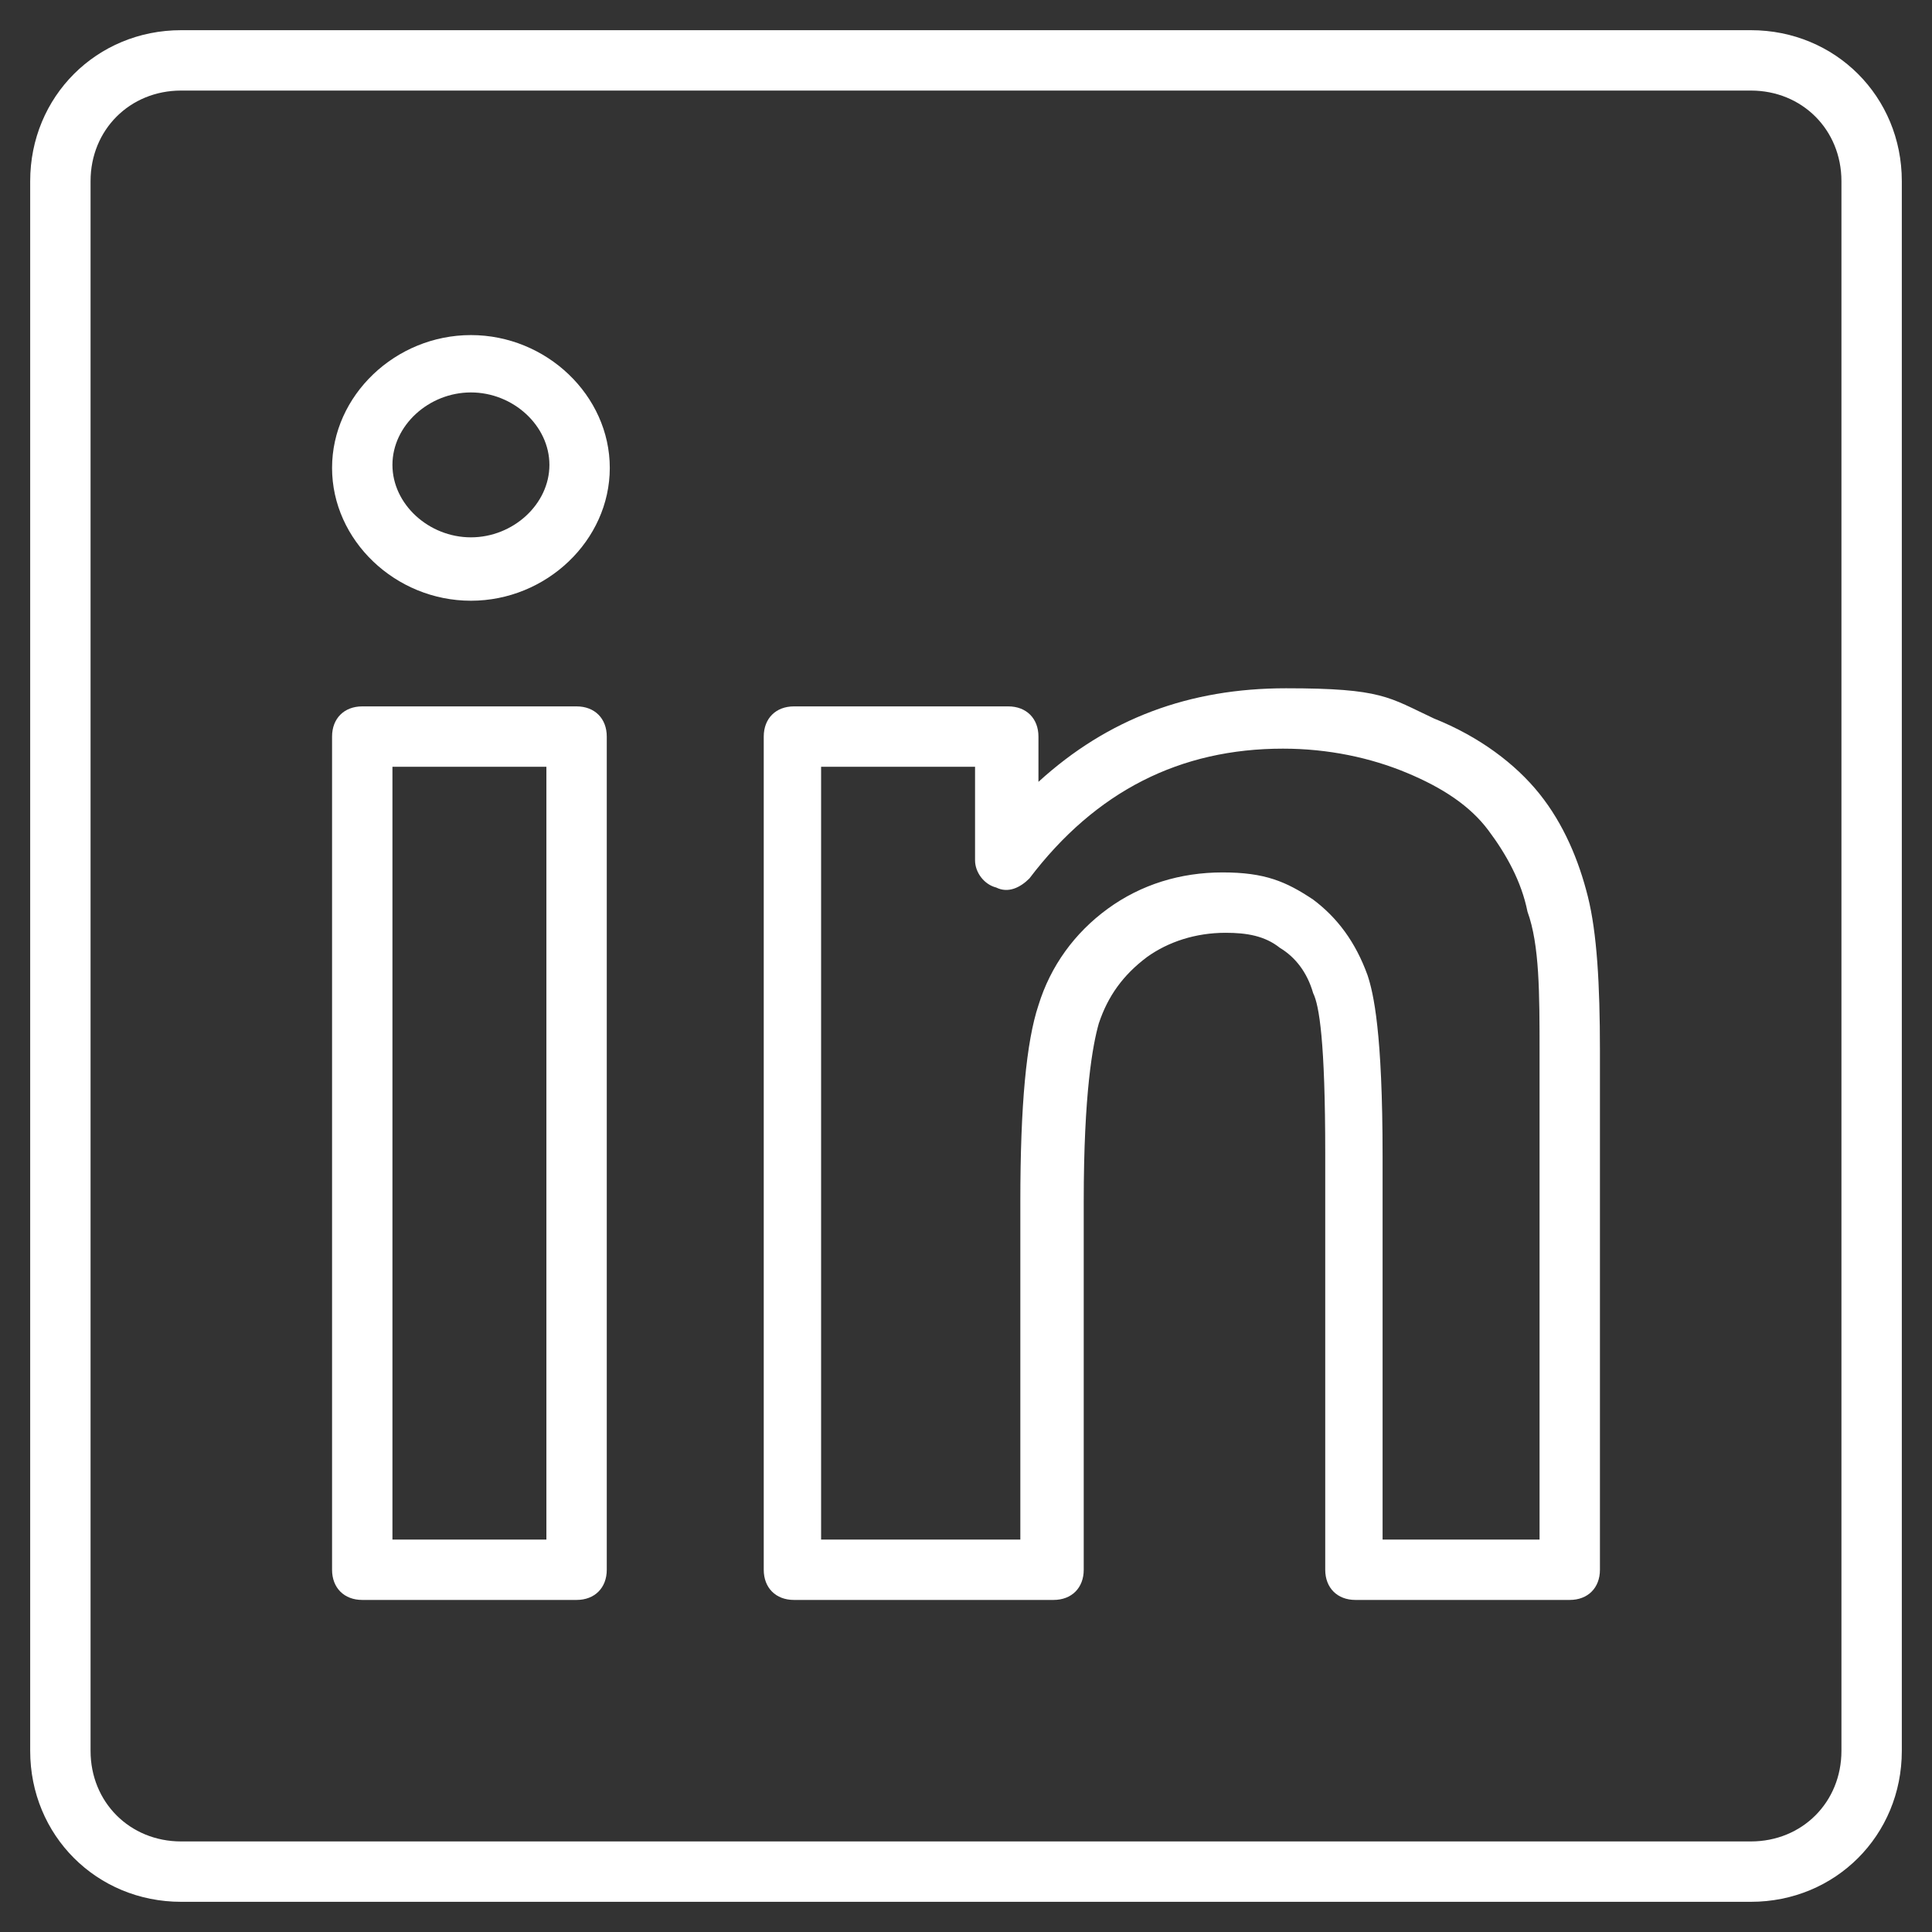
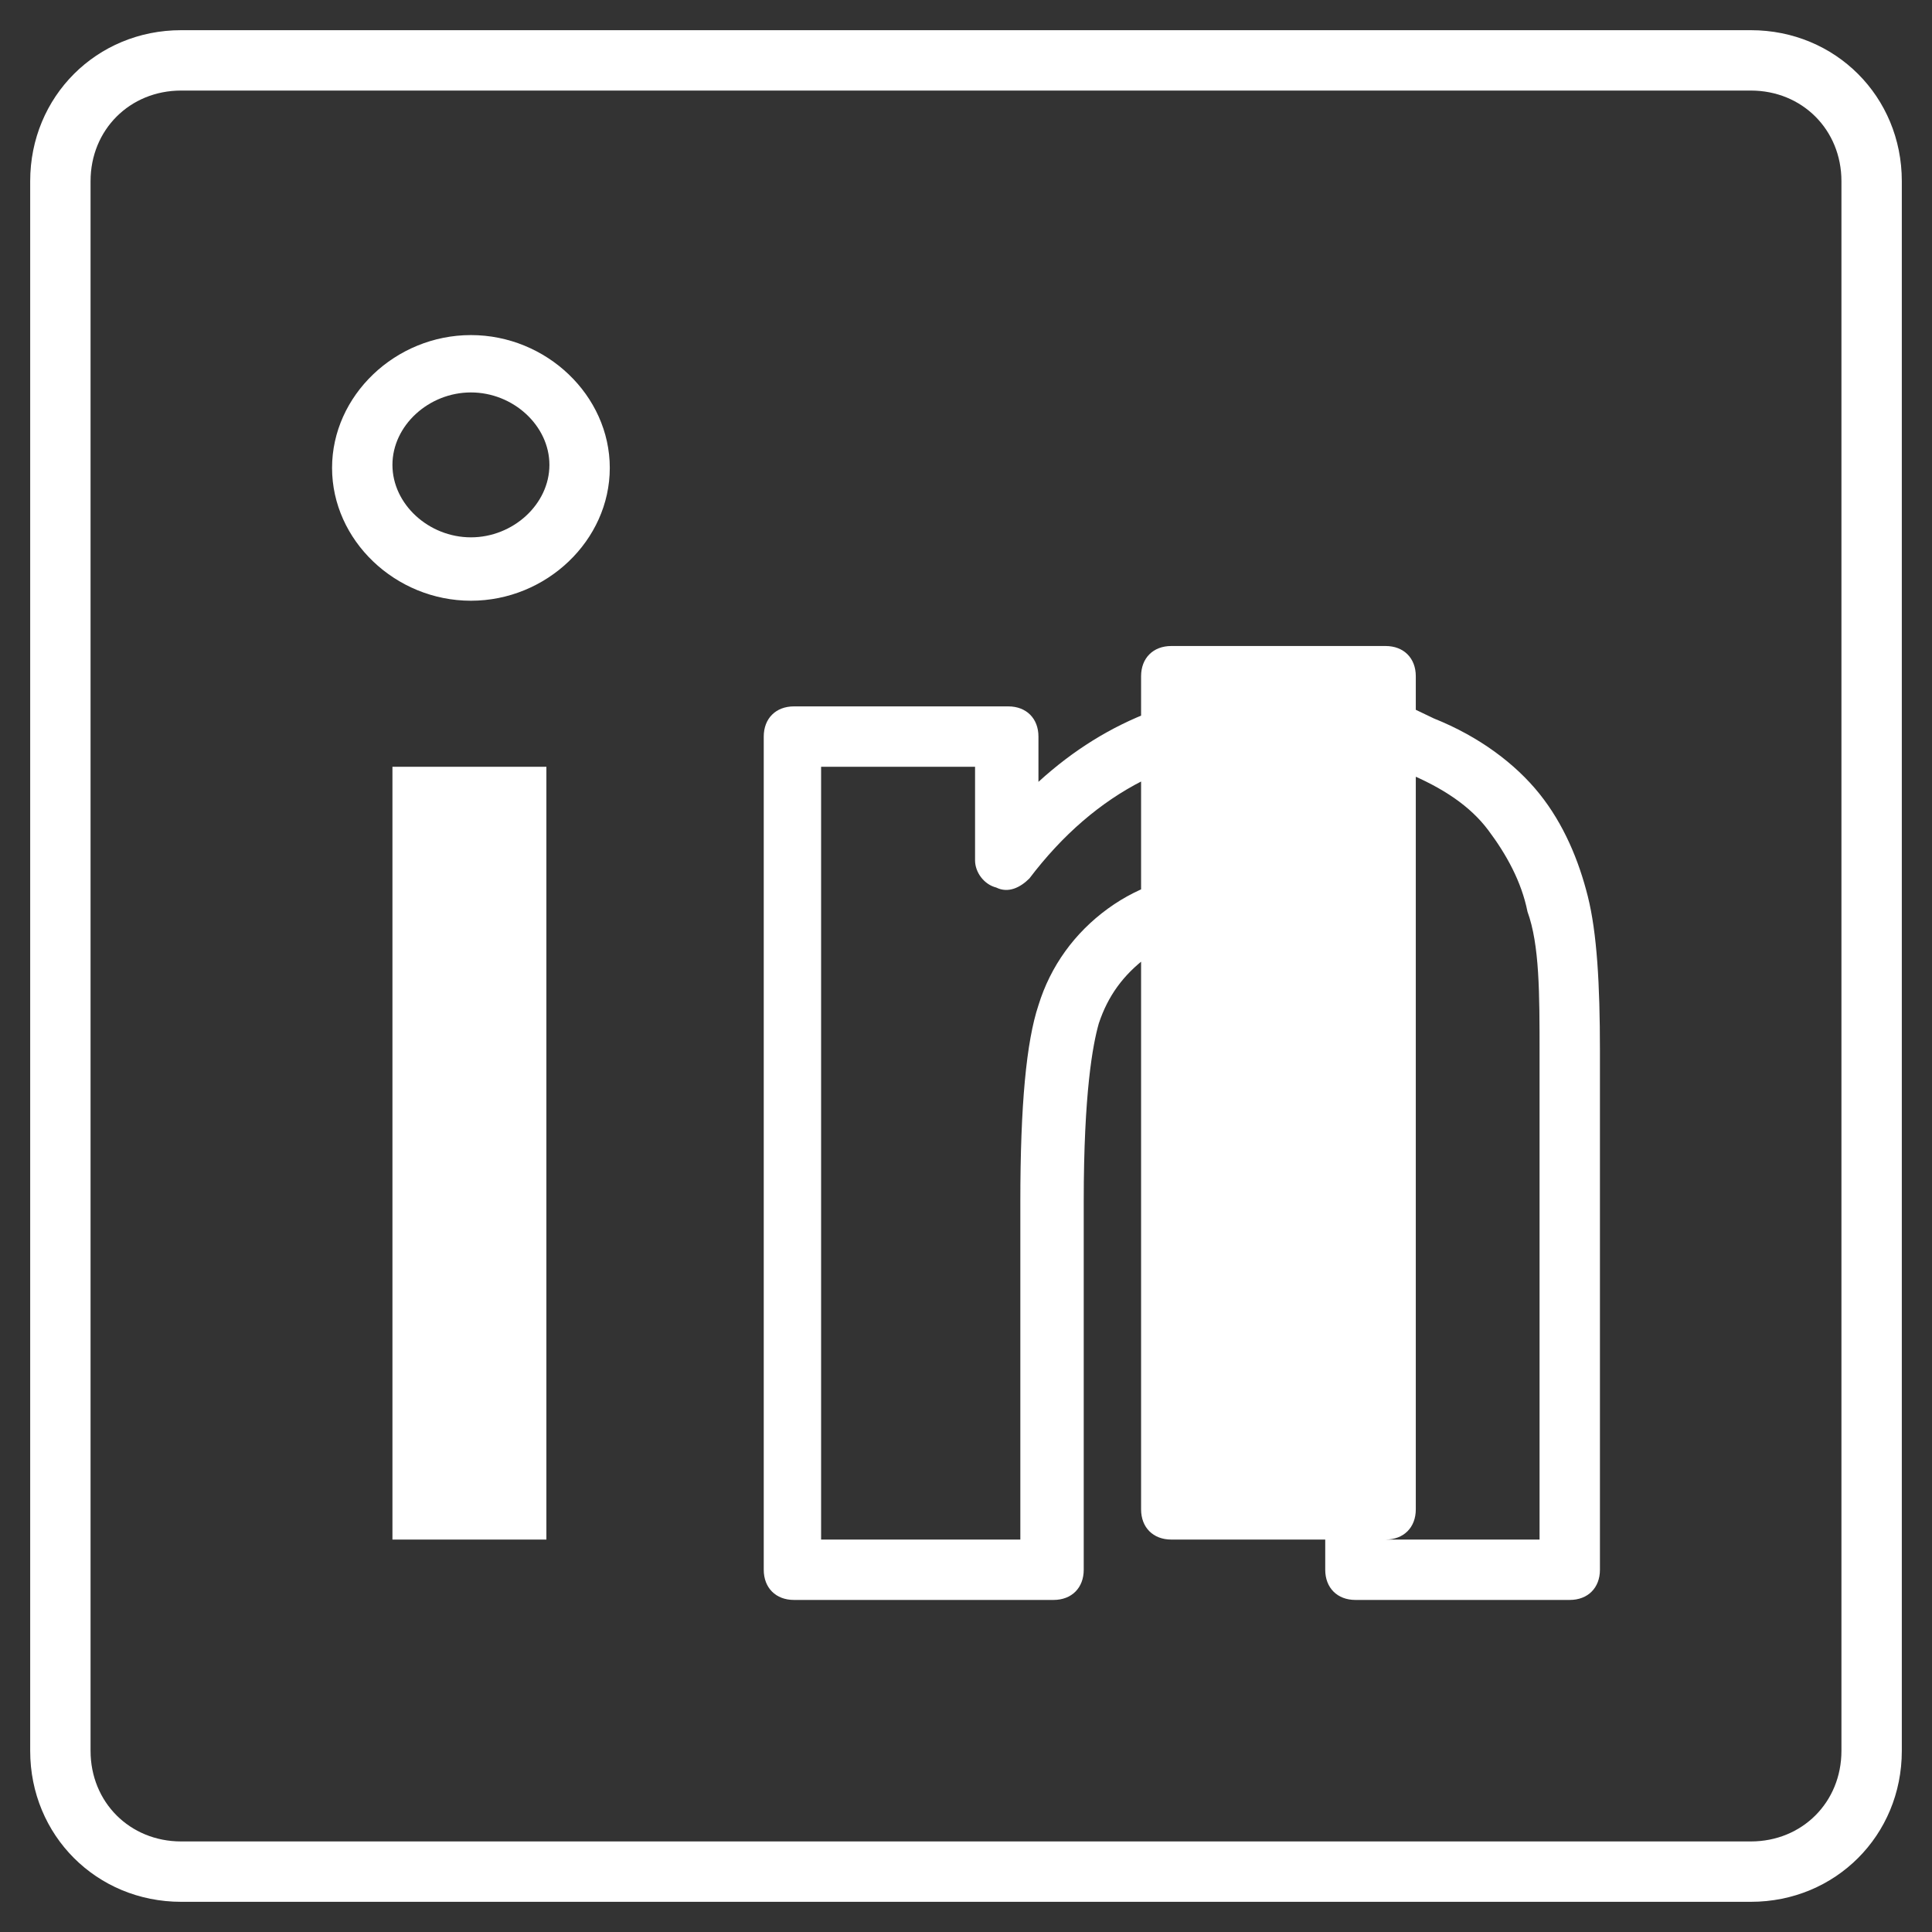
<svg xmlns="http://www.w3.org/2000/svg" id="Ebene_1" version="1.1" viewBox="0 0 64 64">
  <rect x="0" y="0" width="64" height="64" fill="#333333" stroke="none" />
  <defs>
    <style>
      .st0 {
        fill: #fff;
      }
    </style>
  </defs>
  <g id="LinkedIn">
-     <path class="st0" d="M58,63H6c-2.8,0-5-2.2-5-5V6C1,3.2,3.2,1,6,1h52c2.8,0,5,2.2,5,5v52c0,2.8-2.2,5-5,5ZM6,3c-1.7,0-3,1.3-3,3v52c0,1.7,1.3,3,3,3h52c1.7,0,3-1.3,3-3V6c0-1.7-1.3-3-3-3H6ZM52,53h-7.1c-.6,0-1-.4-1-1v-13.8c0-3.7-.2-4.9-.4-5.3-.2-.7-.6-1.2-1.1-1.5-.5-.4-1.1-.5-1.8-.5-1,0-1.9.3-2.6.8-.8.6-1.3,1.3-1.6,2.2-.2.7-.5,2.3-.5,5.9v12.2c0,.6-.4,1-1,1h-8.6c-.6,0-1-.4-1-1v-27.6c0-.6.4-1,1-1h7.1c.6,0,1,.4,1,1v1.5c2.3-2.1,5-3.1,8.2-3.1s3.4.3,4.9,1c1.5.6,2.7,1.5,3.5,2.5s1.3,2.2,1.6,3.4.4,2.9.4,5.1v17.2c0,.6-.4,1-1,1ZM45.9,51h5.1v-16.1c0-2,0-3.6-.4-4.7-.2-1-.7-1.9-1.3-2.7s-1.5-1.4-2.7-1.9-2.6-.8-4.1-.8c-3.4,0-6.2,1.4-8.4,4.3-.3.3-.7.5-1.1.3-.4-.1-.7-.5-.7-.9v-3.1h-5.1v25.6h6.6v-11.2c0-3.2.2-5.3.6-6.5.4-1.3,1.2-2.4,2.3-3.2s2.4-1.2,3.8-1.2,2.1.3,3,.9c.8.6,1.4,1.4,1.8,2.5.2.6.5,1.9.5,6v12.7h.1ZM19.1,53h-7.1c-.6,0-1-.4-1-1v-27.6c0-.6.4-1,1-1h7.1c.6,0,1,.4,1,1v27.6c0,.6-.4,1-1,1ZM13,51h5.1v-25.6h-5.1v25.6ZM15.6,19.9c-2.5,0-4.6-2-4.6-4.4s2.1-4.4,4.6-4.4,4.6,2,4.6,4.4-2.1,4.4-4.6,4.4ZM15.6,13c-1.4,0-2.6,1.1-2.6,2.4s1.2,2.4,2.6,2.4,2.6-1.1,2.6-2.4-1.2-2.4-2.6-2.4Z" />
+     <path class="st0" d="M58,63H6c-2.8,0-5-2.2-5-5V6C1,3.2,3.2,1,6,1h52c2.8,0,5,2.2,5,5v52c0,2.8-2.2,5-5,5ZM6,3c-1.7,0-3,1.3-3,3v52c0,1.7,1.3,3,3,3h52c1.7,0,3-1.3,3-3V6c0-1.7-1.3-3-3-3H6ZM52,53h-7.1c-.6,0-1-.4-1-1v-13.8c0-3.7-.2-4.9-.4-5.3-.2-.7-.6-1.2-1.1-1.5-.5-.4-1.1-.5-1.8-.5-1,0-1.9.3-2.6.8-.8.6-1.3,1.3-1.6,2.2-.2.7-.5,2.3-.5,5.9v12.2c0,.6-.4,1-1,1h-8.6c-.6,0-1-.4-1-1v-27.6c0-.6.4-1,1-1h7.1c.6,0,1,.4,1,1v1.5c2.3-2.1,5-3.1,8.2-3.1s3.4.3,4.9,1c1.5.6,2.7,1.5,3.5,2.5s1.3,2.2,1.6,3.4.4,2.9.4,5.1v17.2c0,.6-.4,1-1,1ZM45.9,51h5.1v-16.1c0-2,0-3.6-.4-4.7-.2-1-.7-1.9-1.3-2.7s-1.5-1.4-2.7-1.9-2.6-.8-4.1-.8c-3.4,0-6.2,1.4-8.4,4.3-.3.3-.7.5-1.1.3-.4-.1-.7-.5-.7-.9v-3.1h-5.1v25.6h6.6v-11.2c0-3.2.2-5.3.6-6.5.4-1.3,1.2-2.4,2.3-3.2s2.4-1.2,3.8-1.2,2.1.3,3,.9c.8.6,1.4,1.4,1.8,2.5.2.6.5,1.9.5,6v12.7h.1Zh-7.1c-.6,0-1-.4-1-1v-27.6c0-.6.4-1,1-1h7.1c.6,0,1,.4,1,1v27.6c0,.6-.4,1-1,1ZM13,51h5.1v-25.6h-5.1v25.6ZM15.6,19.9c-2.5,0-4.6-2-4.6-4.4s2.1-4.4,4.6-4.4,4.6,2,4.6,4.4-2.1,4.4-4.6,4.4ZM15.6,13c-1.4,0-2.6,1.1-2.6,2.4s1.2,2.4,2.6,2.4,2.6-1.1,2.6-2.4-1.2-2.4-2.6-2.4Z" />
  </g>
</svg>